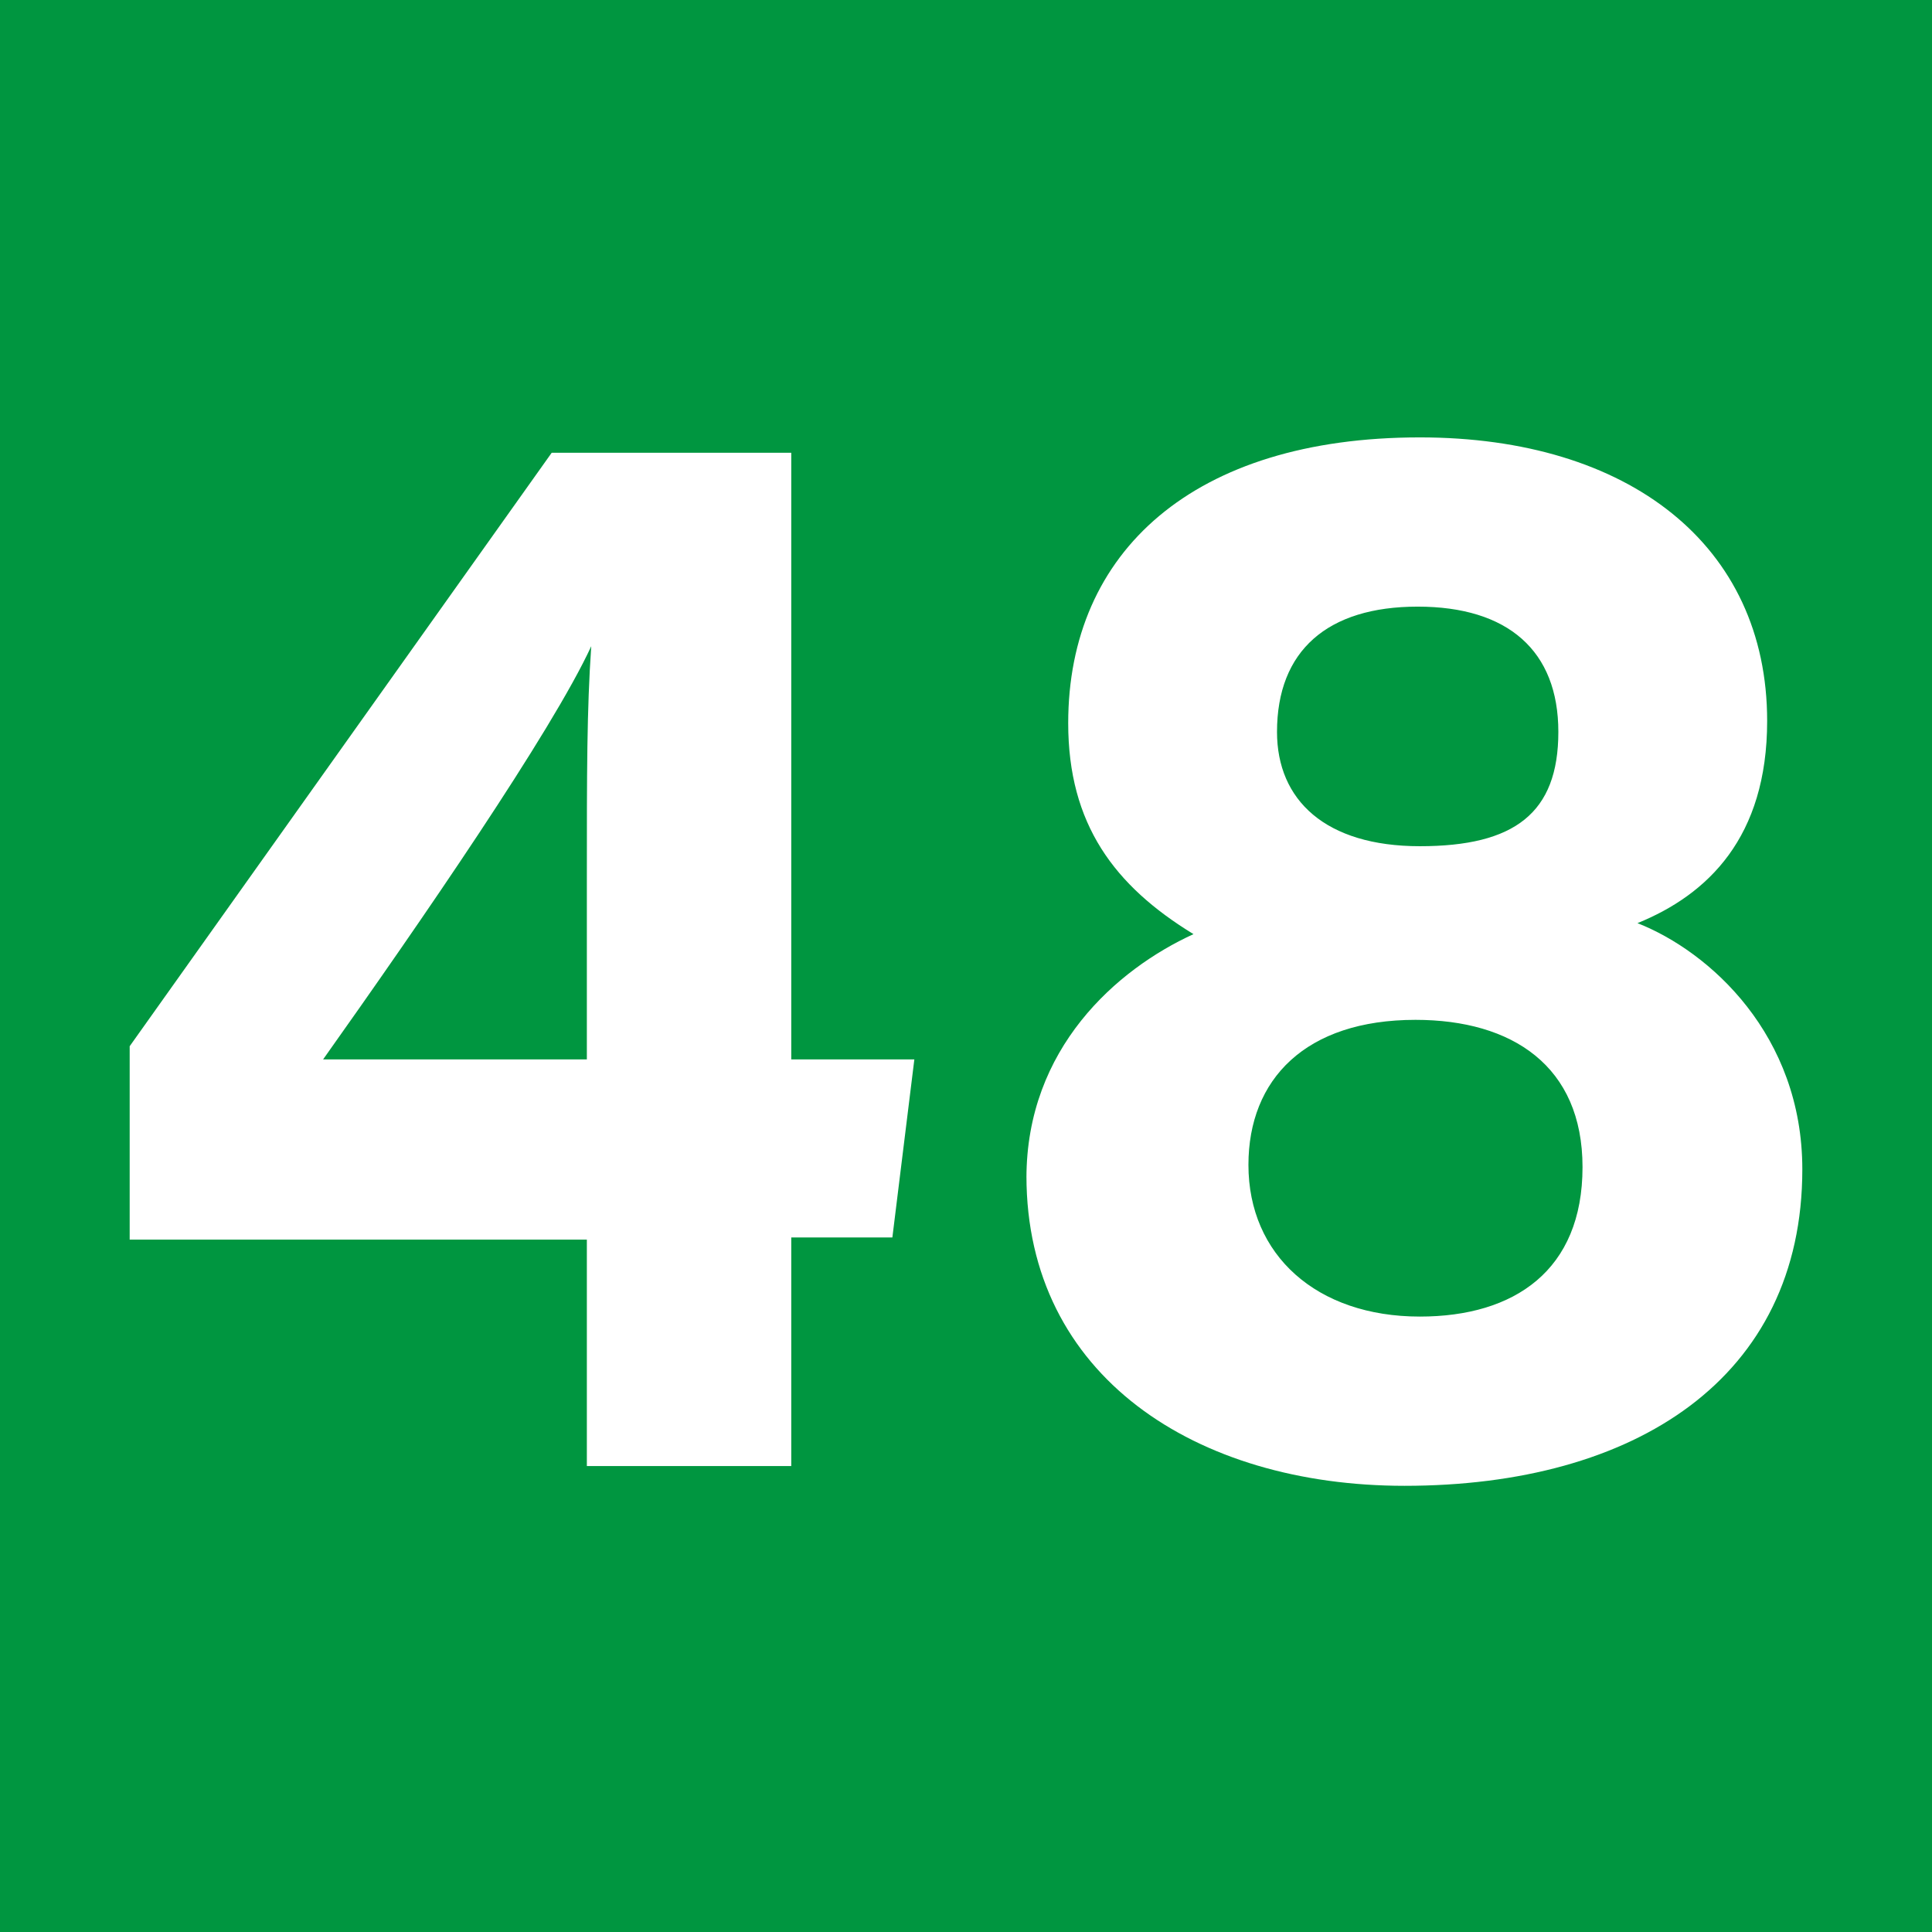
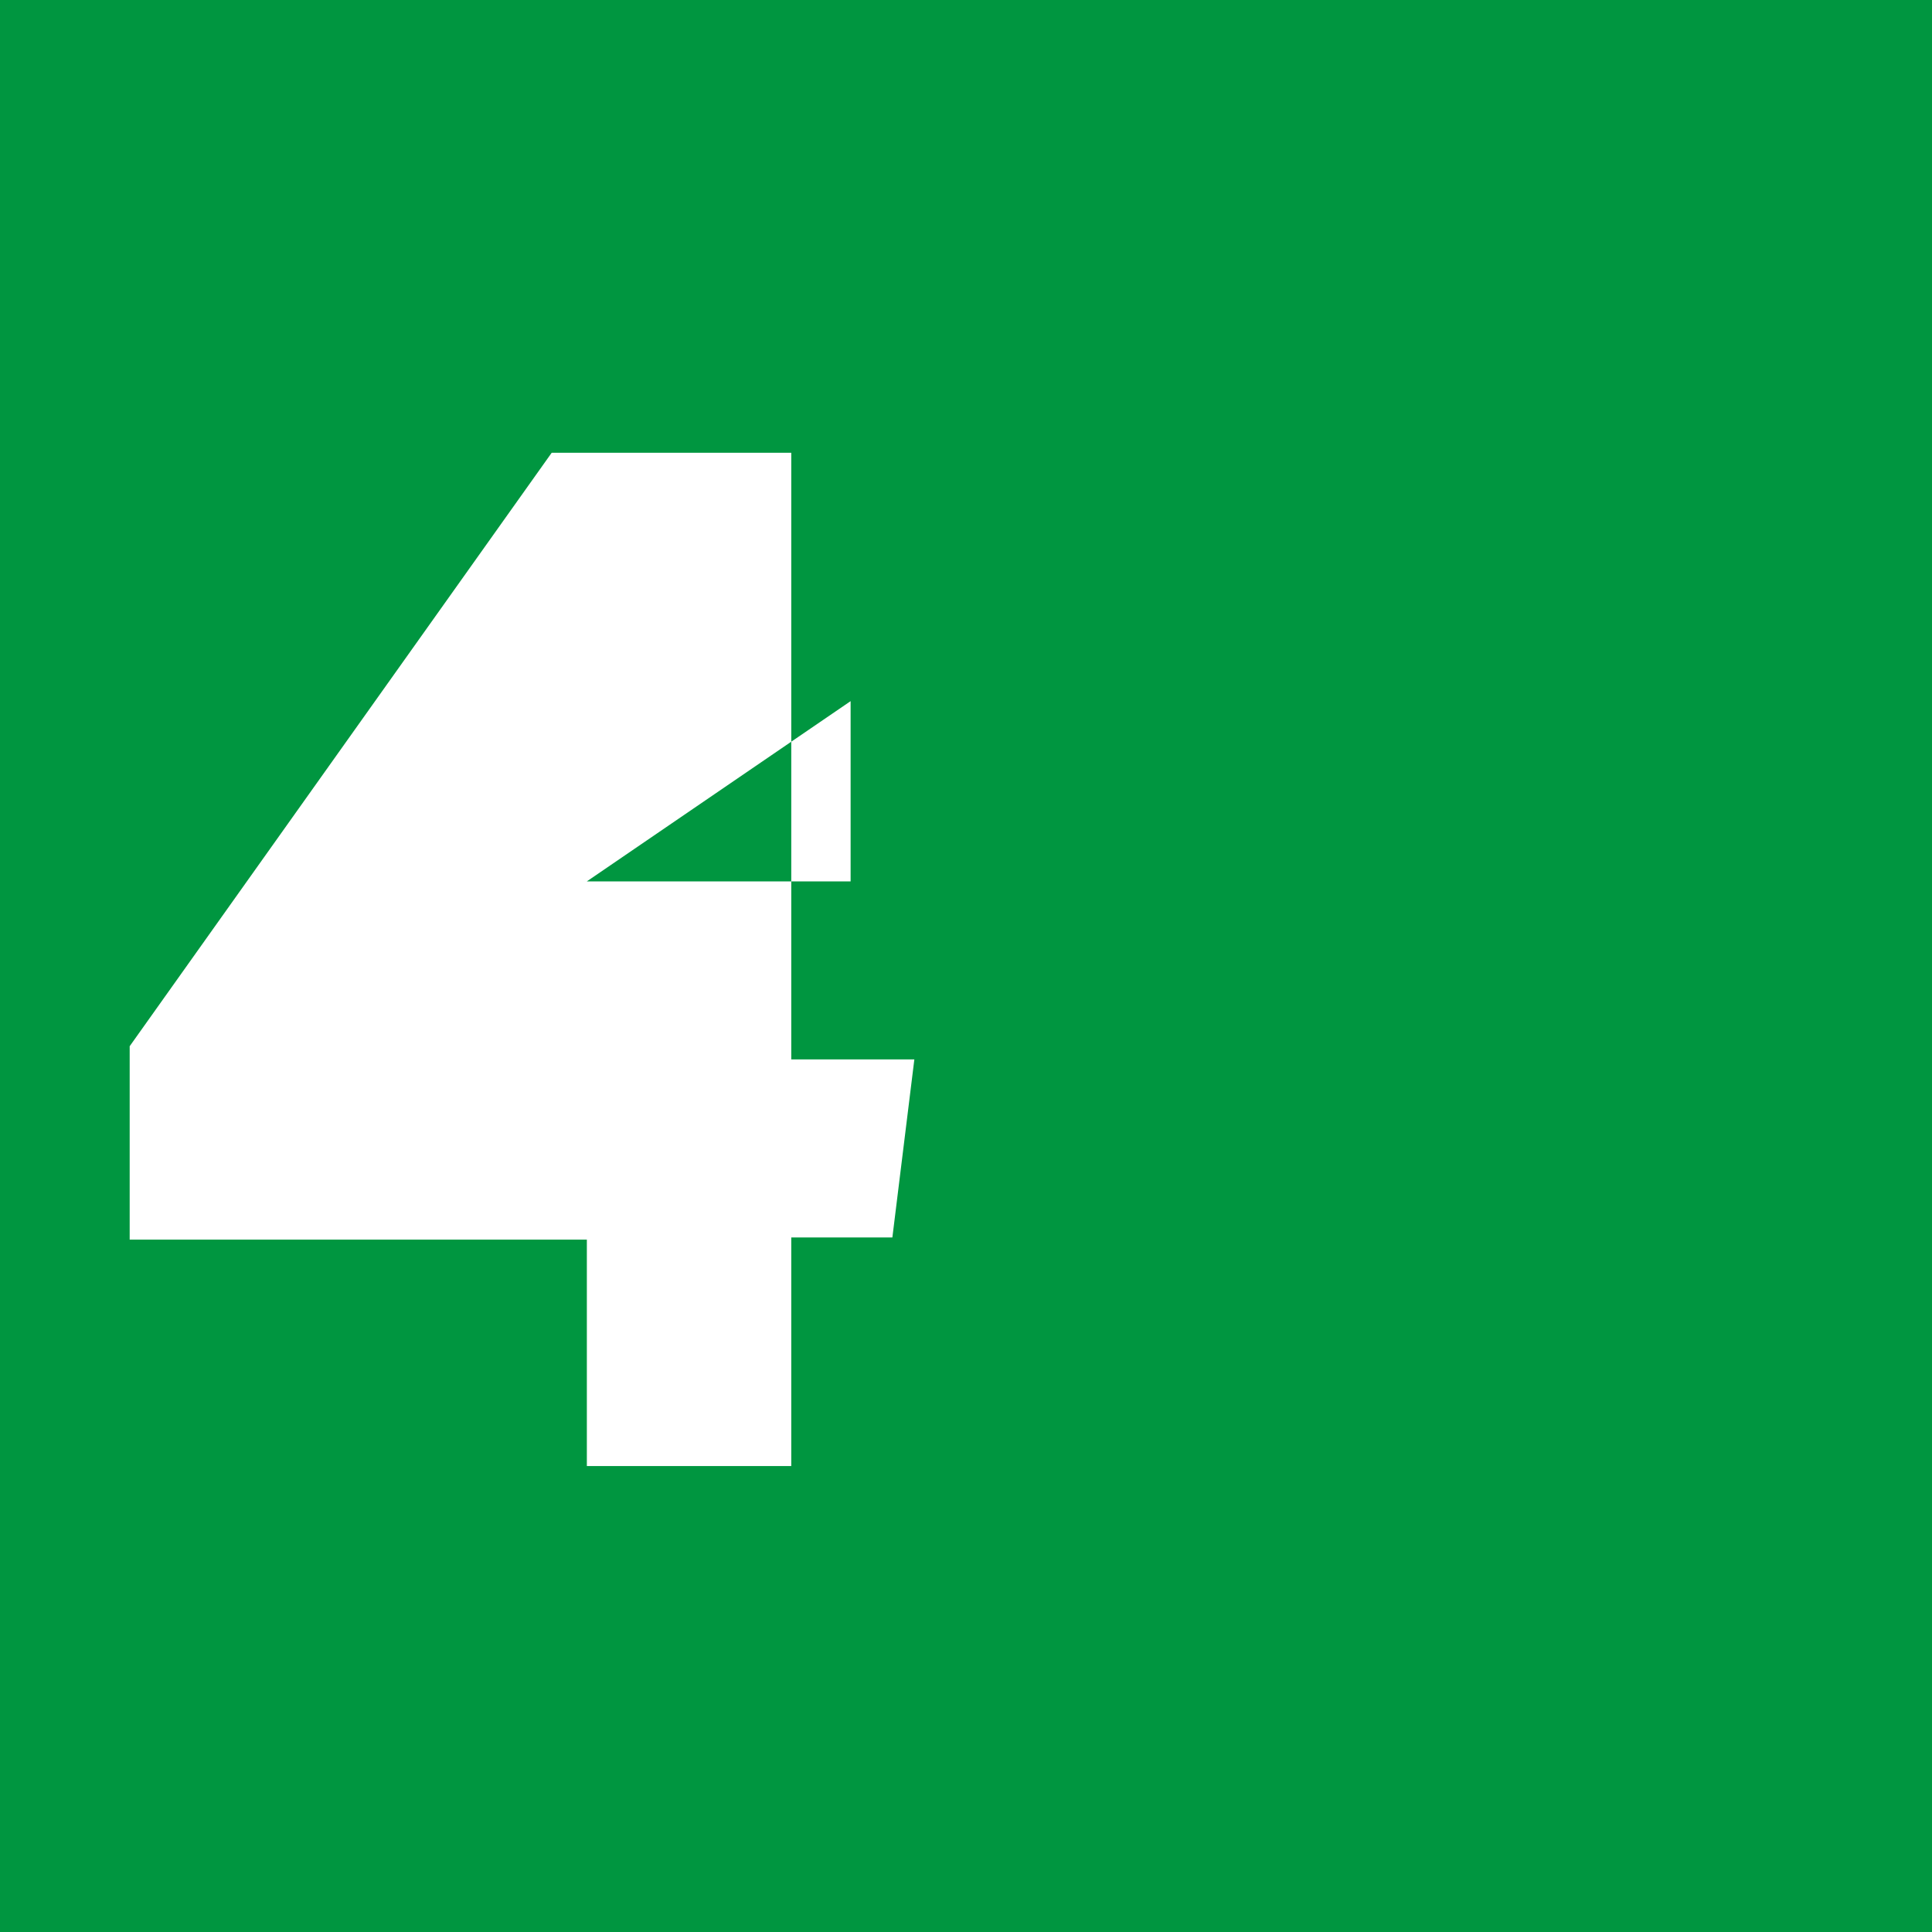
<svg xmlns="http://www.w3.org/2000/svg" id="Calque_1" data-name="Calque 1" viewBox="0 0 8.79 8.79">
  <defs>
    <style>
      .cls-1 {
        fill: #009640;
      }

      .cls-2 {
        fill: #fff;
      }
    </style>
  </defs>
  <rect class="cls-1" width="8.79" height="8.79" />
  <g>
-     <path class="cls-2" d="M2.67,6.68v-1.04H.59v-.88l1.92-2.7h1.09v2.76h.56l-.1,.81h-.46v1.04h-.93Zm0-2.67c0-.5,0-.78,.02-1.07-.18,.39-.78,1.26-1.22,1.88h1.2v-.82Z" />
-     <path class="cls-2" d="M4.67,5.36c0-.59,.41-.95,.76-1.11-.36-.22-.57-.5-.57-.96,0-.78,.57-1.3,1.6-1.3,.95,0,1.58,.49,1.58,1.29,0,.53-.27,.79-.59,.92,.33,.13,.75,.51,.75,1.12,0,.95-.76,1.44-1.81,1.44-.95,0-1.72-.5-1.72-1.41Zm2.53-.05c0-.46-.32-.67-.76-.67-.5,0-.76,.27-.76,.66,0,.41,.31,.69,.78,.69,.43,0,.74-.21,.74-.68Zm-1.39-1.98c0,.31,.22,.52,.65,.52s.63-.15,.63-.52-.23-.57-.64-.57-.64,.2-.64,.57Z" />
+     <path class="cls-2" d="M2.67,6.68v-1.04H.59v-.88l1.92-2.7h1.09v2.76h.56l-.1,.81h-.46v1.04h-.93Zm0-2.67h1.2v-.82Z" />
  </g>
</svg>